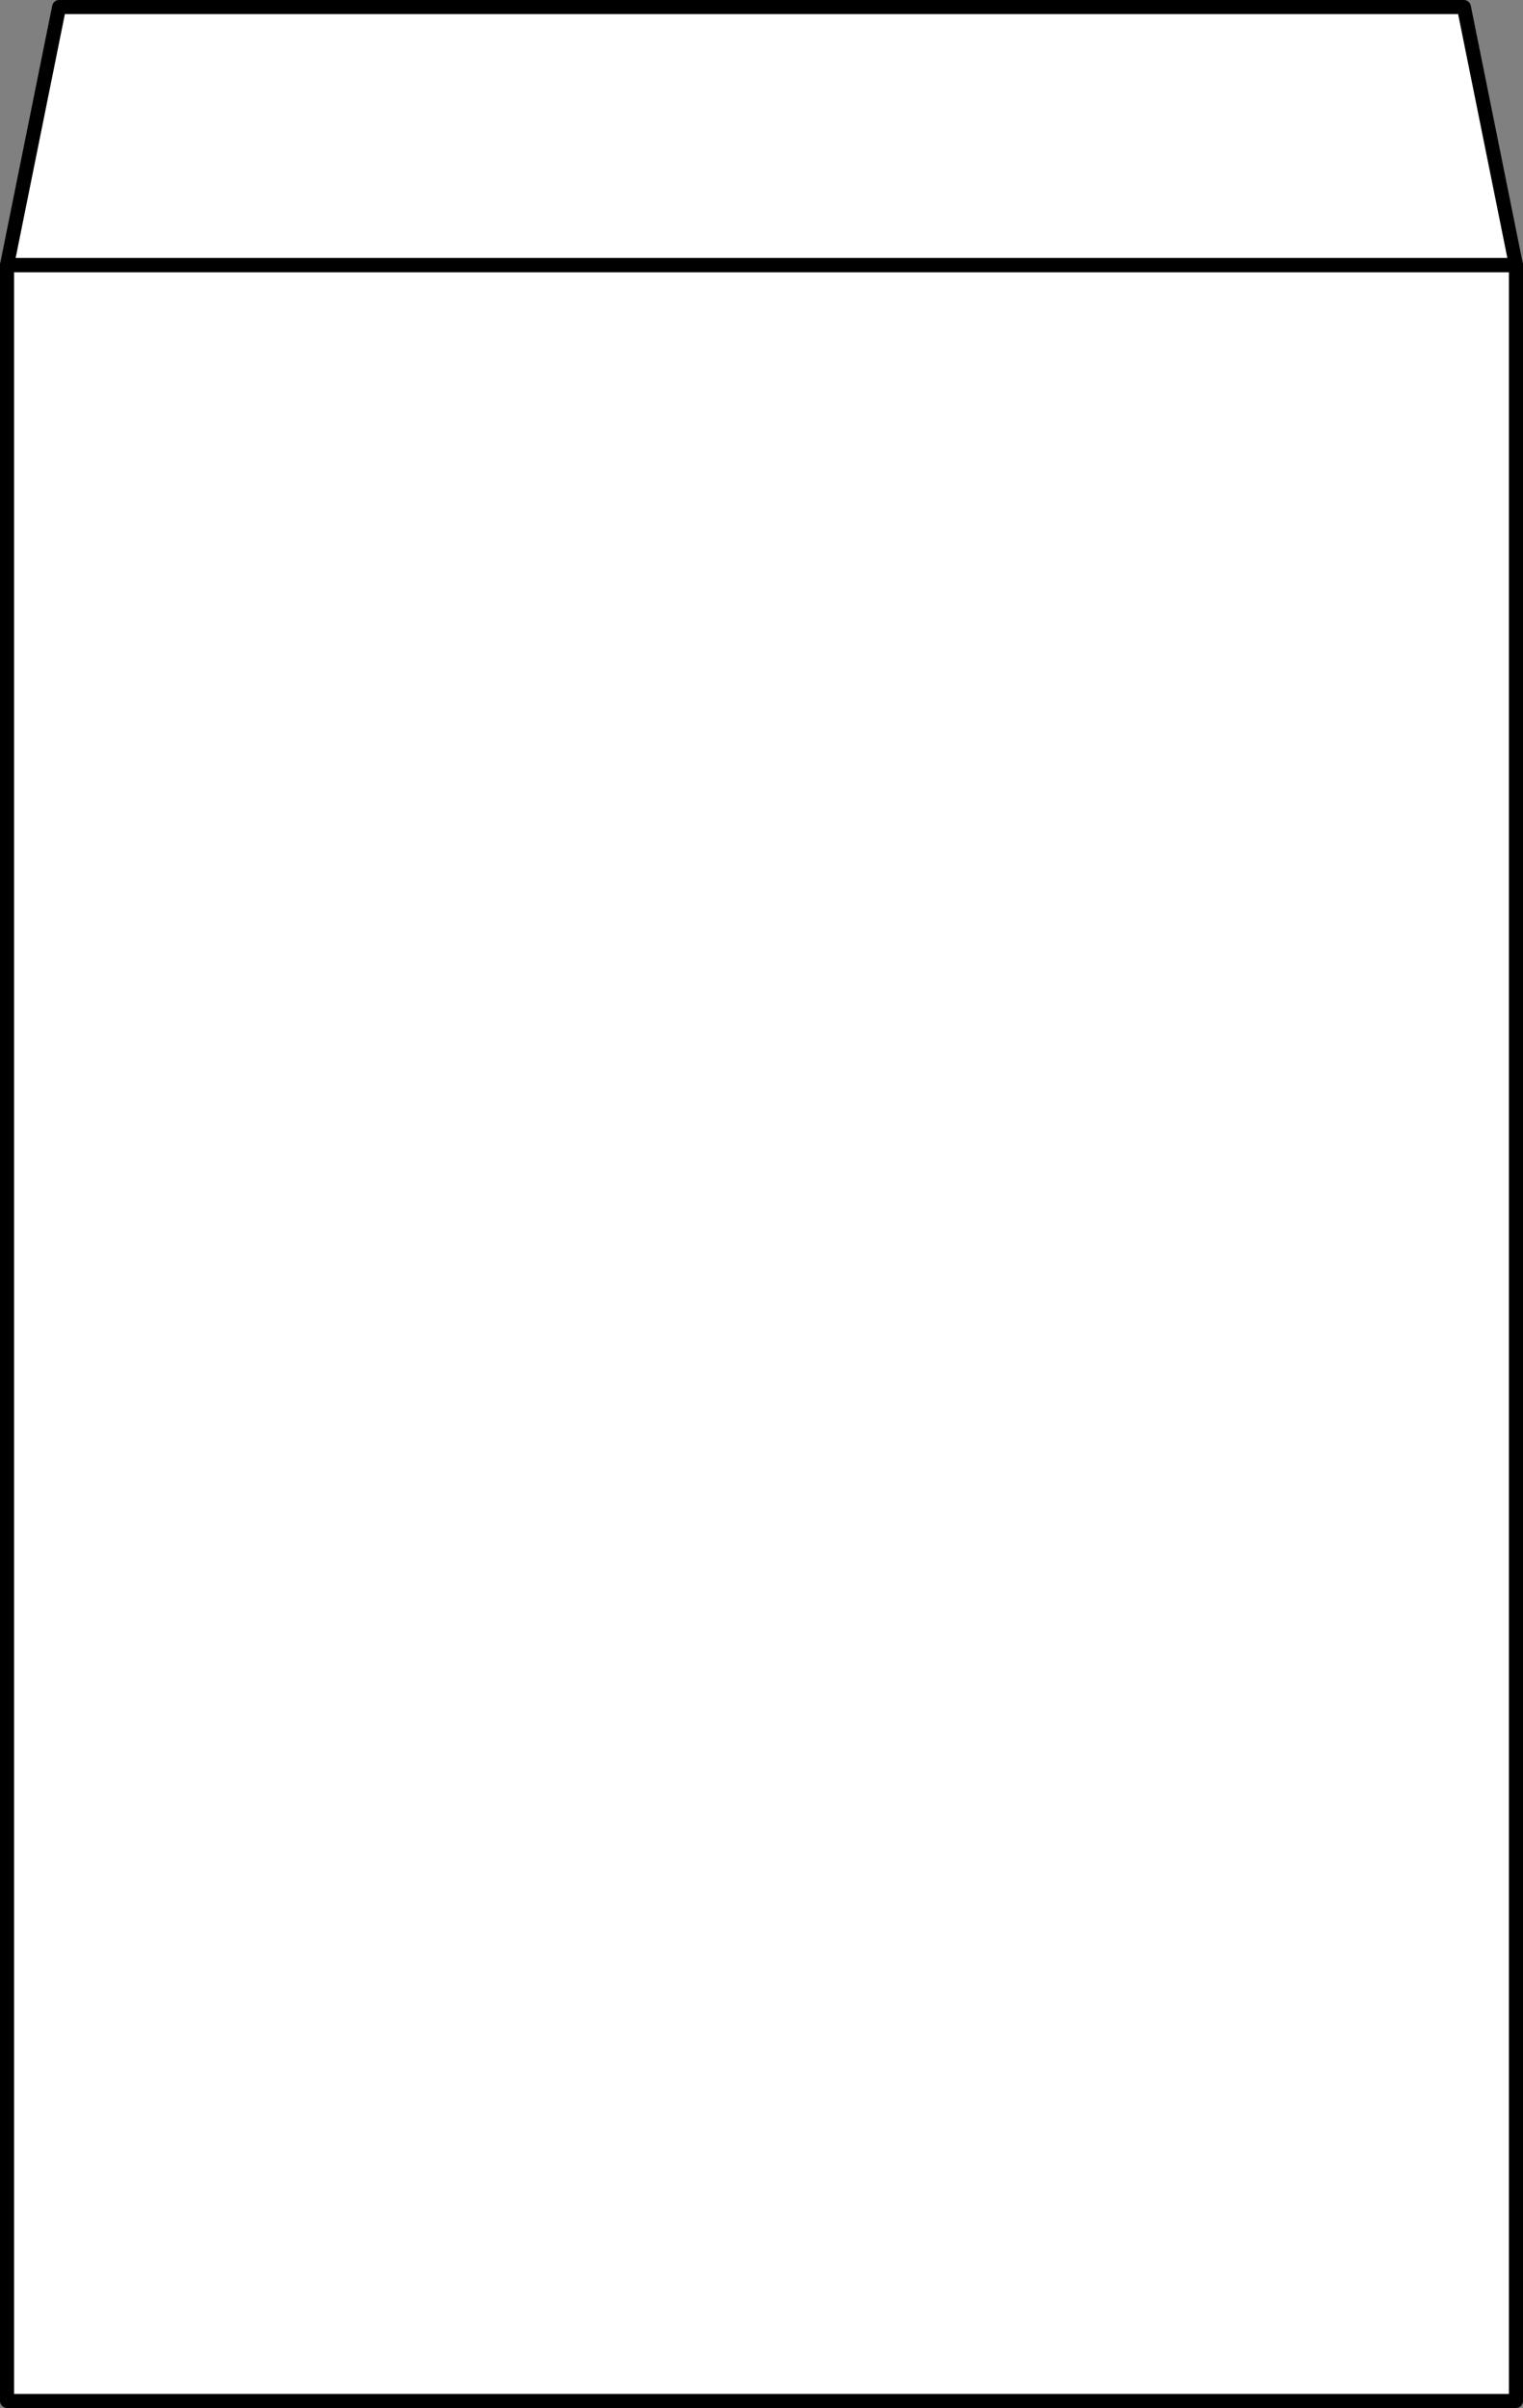
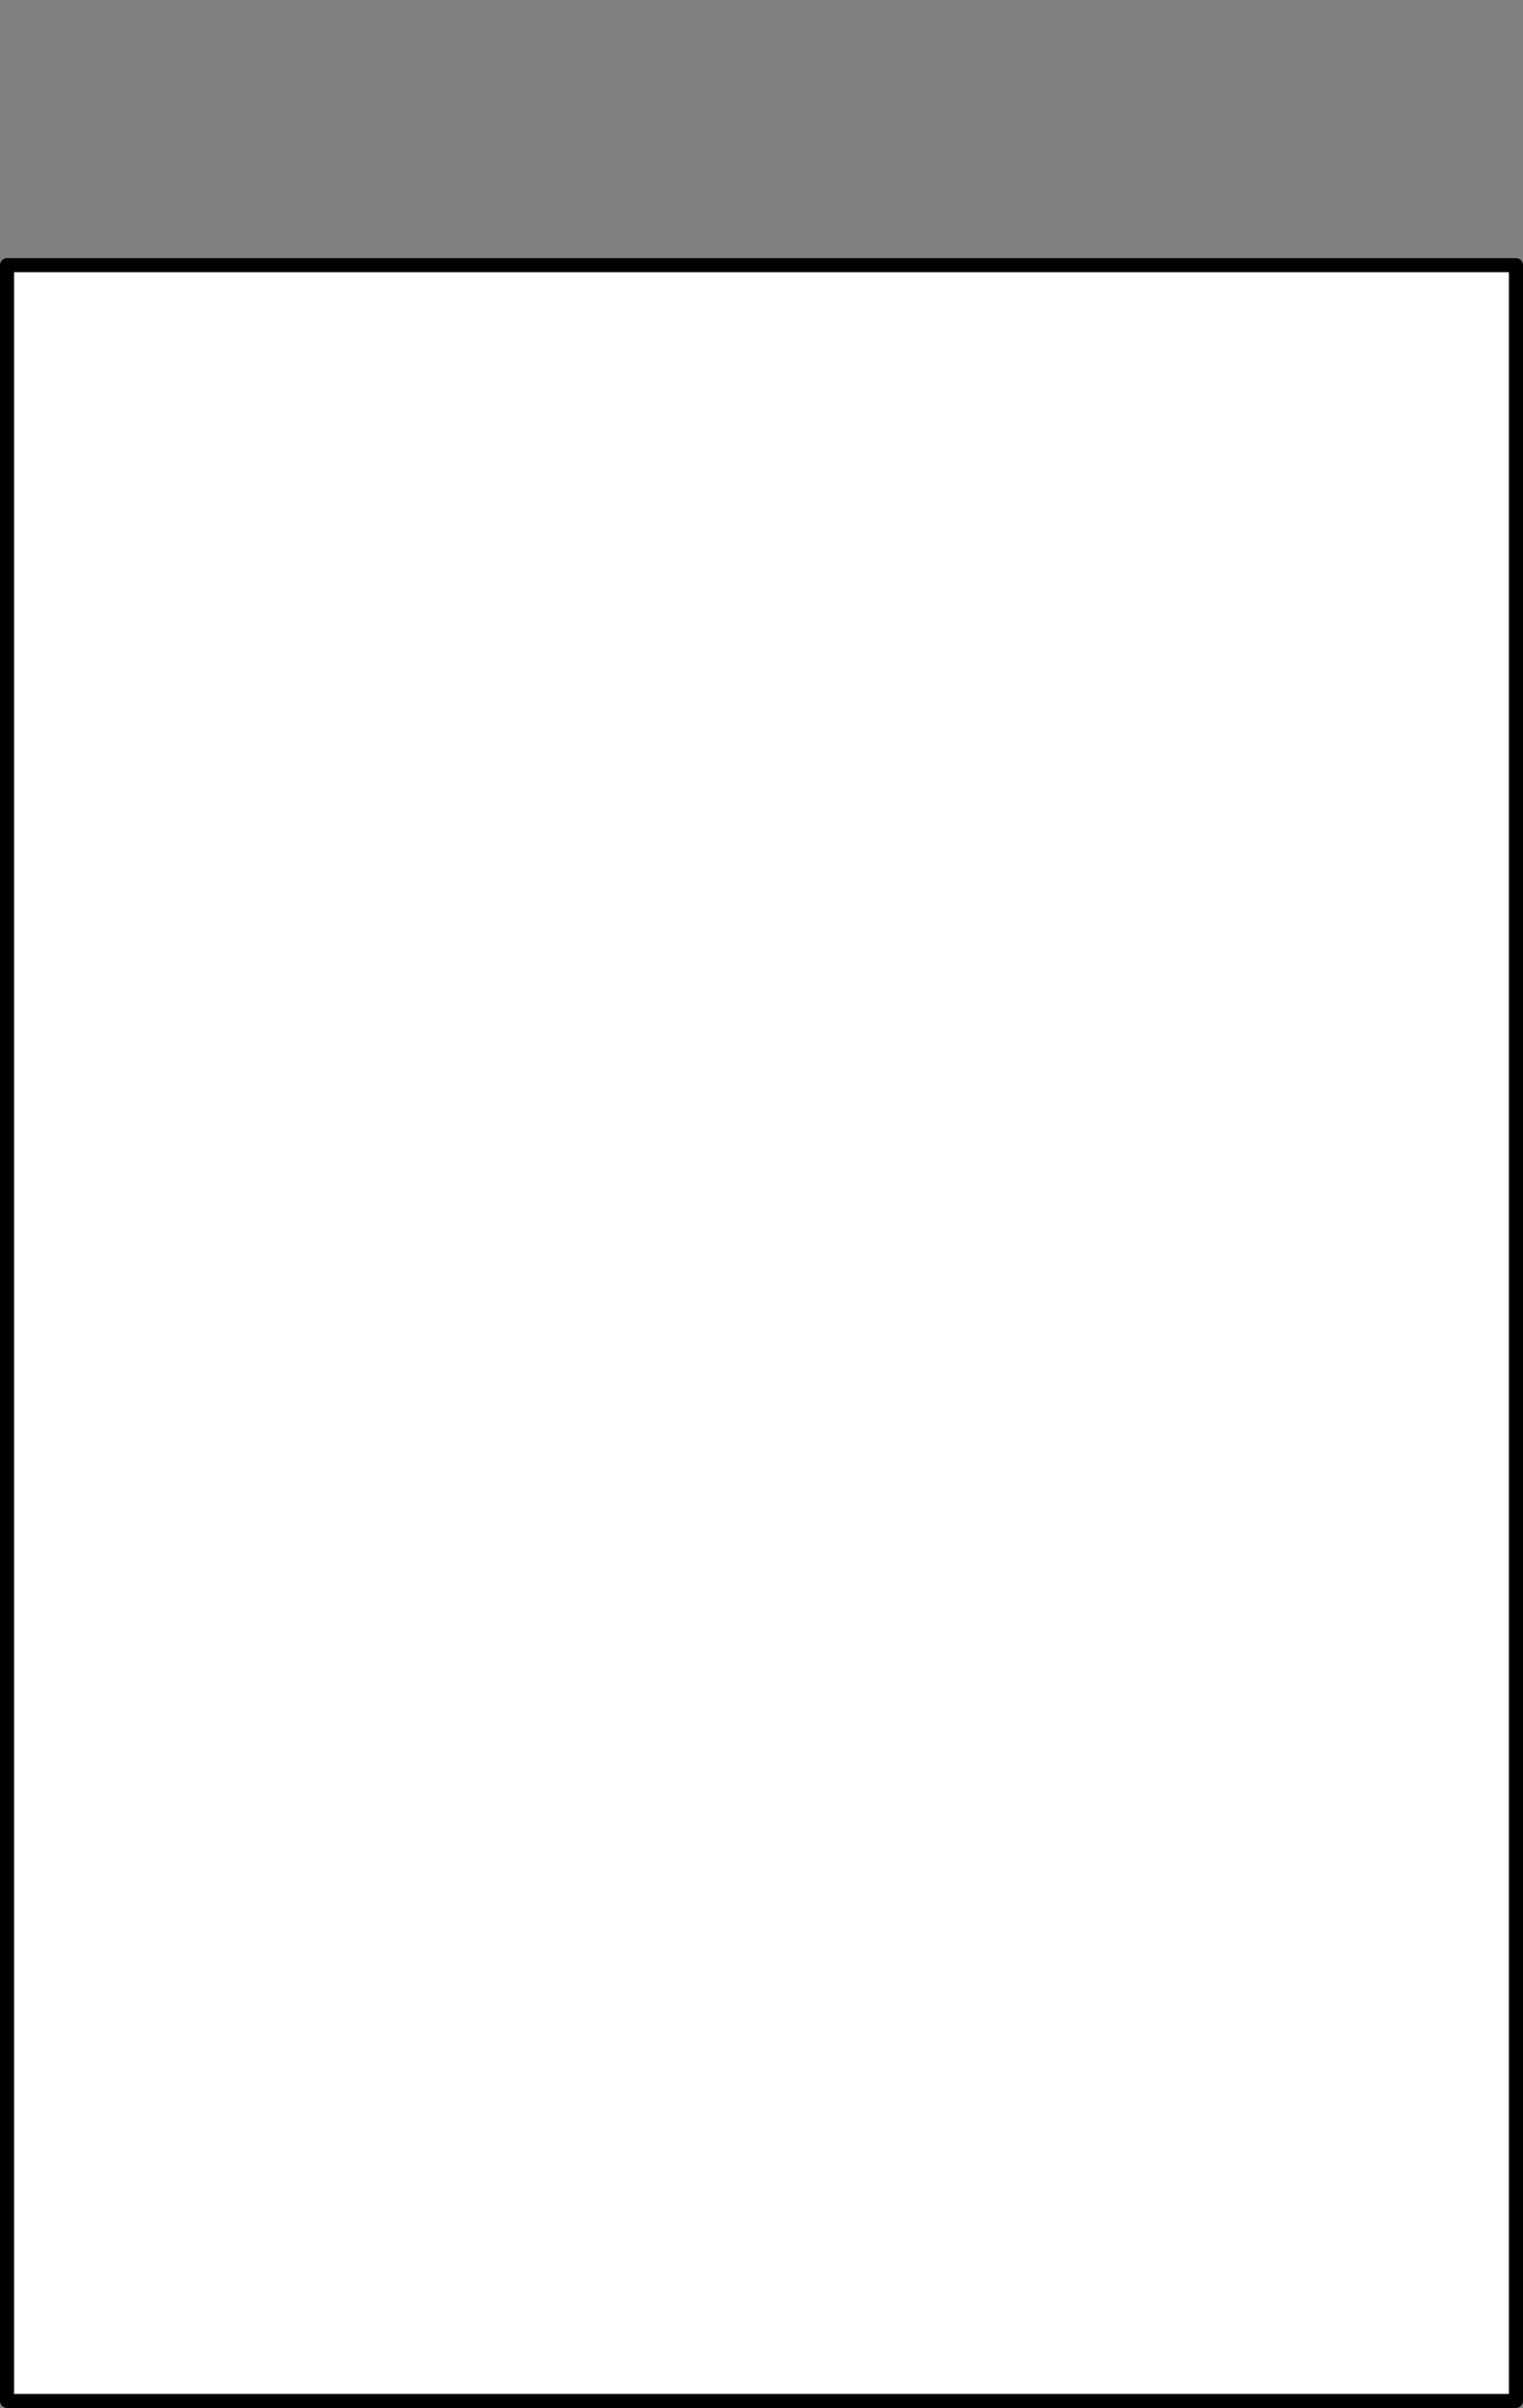
<svg xmlns="http://www.w3.org/2000/svg" width="108.2" height="171" viewBox="0 0 108.2 171">
  <rect x="0" y="0" width="108.2" height="171" fill="#808080" stroke="none" />
  <rect x="0.5" y="18.83" width="107.2" height="151.67" style="fill:#fff;stroke:#000;stroke-linecap:round;stroke-linejoin:round" />
-   <polygon points="104 0.5 4.2 0.5 0.5 18.82 107.7 18.82 104 0.5" style="fill:#fff;stroke:#000;stroke-linecap:round;stroke-linejoin:round" />
</svg>